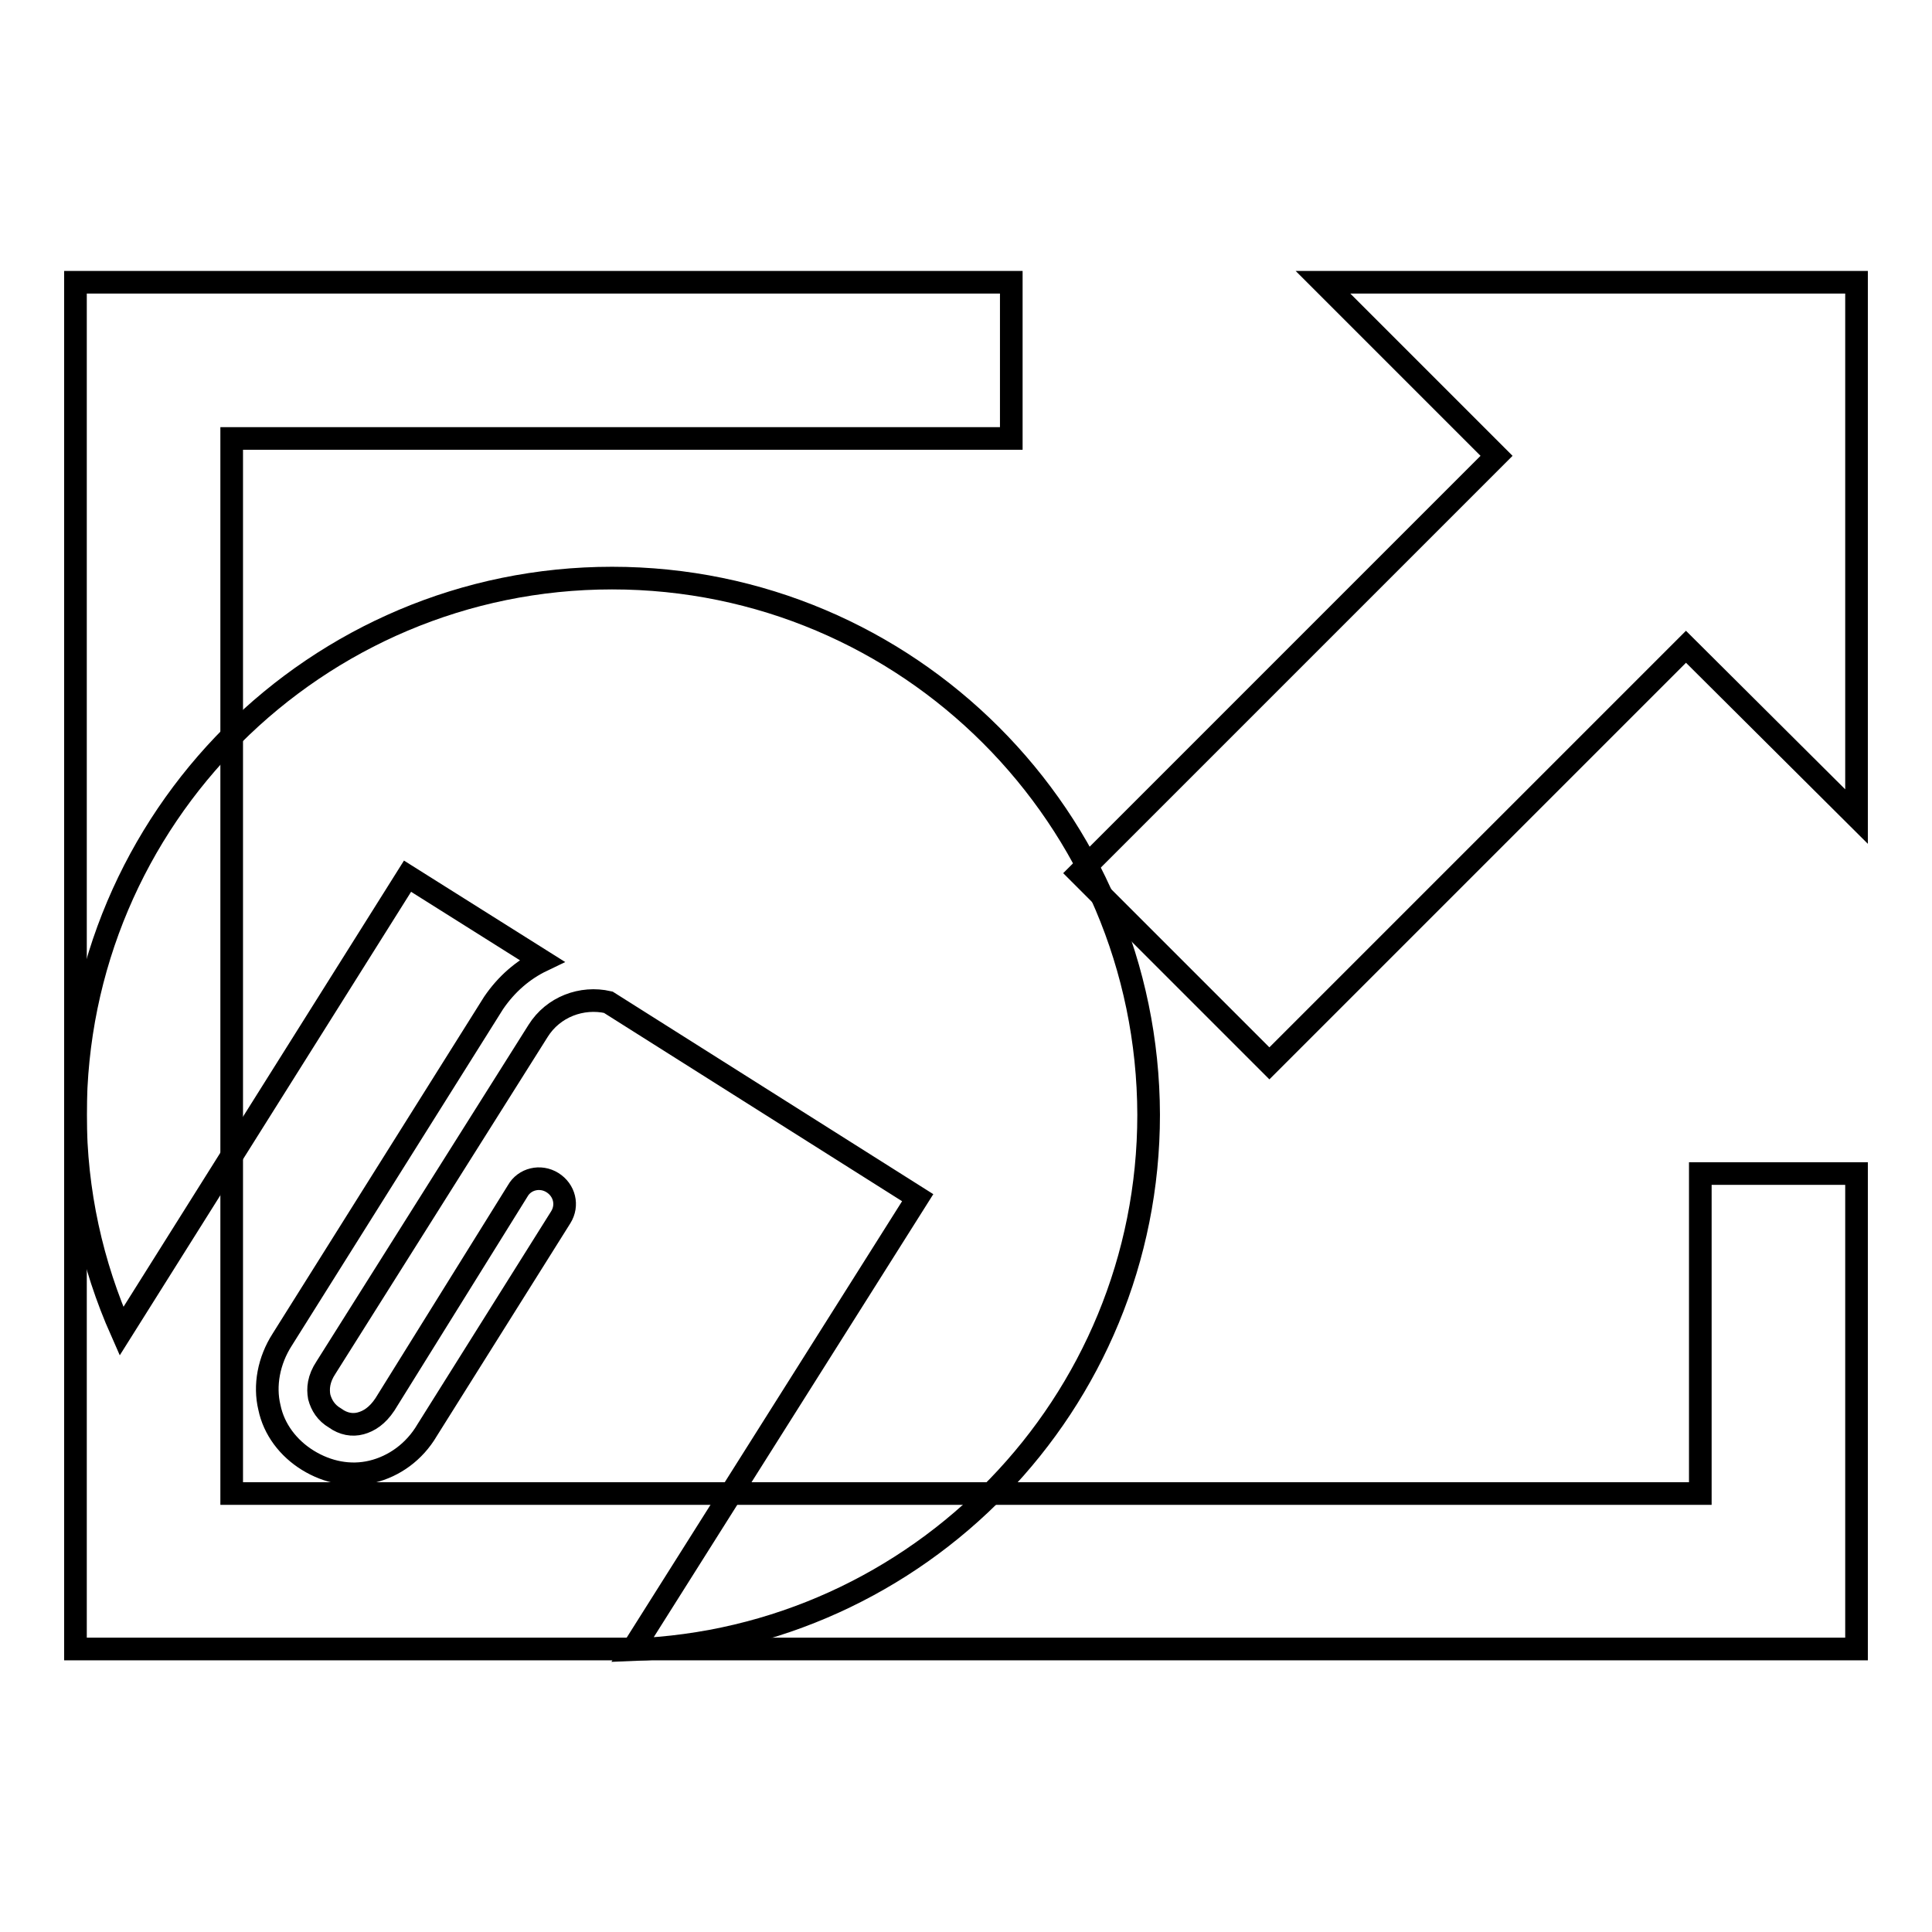
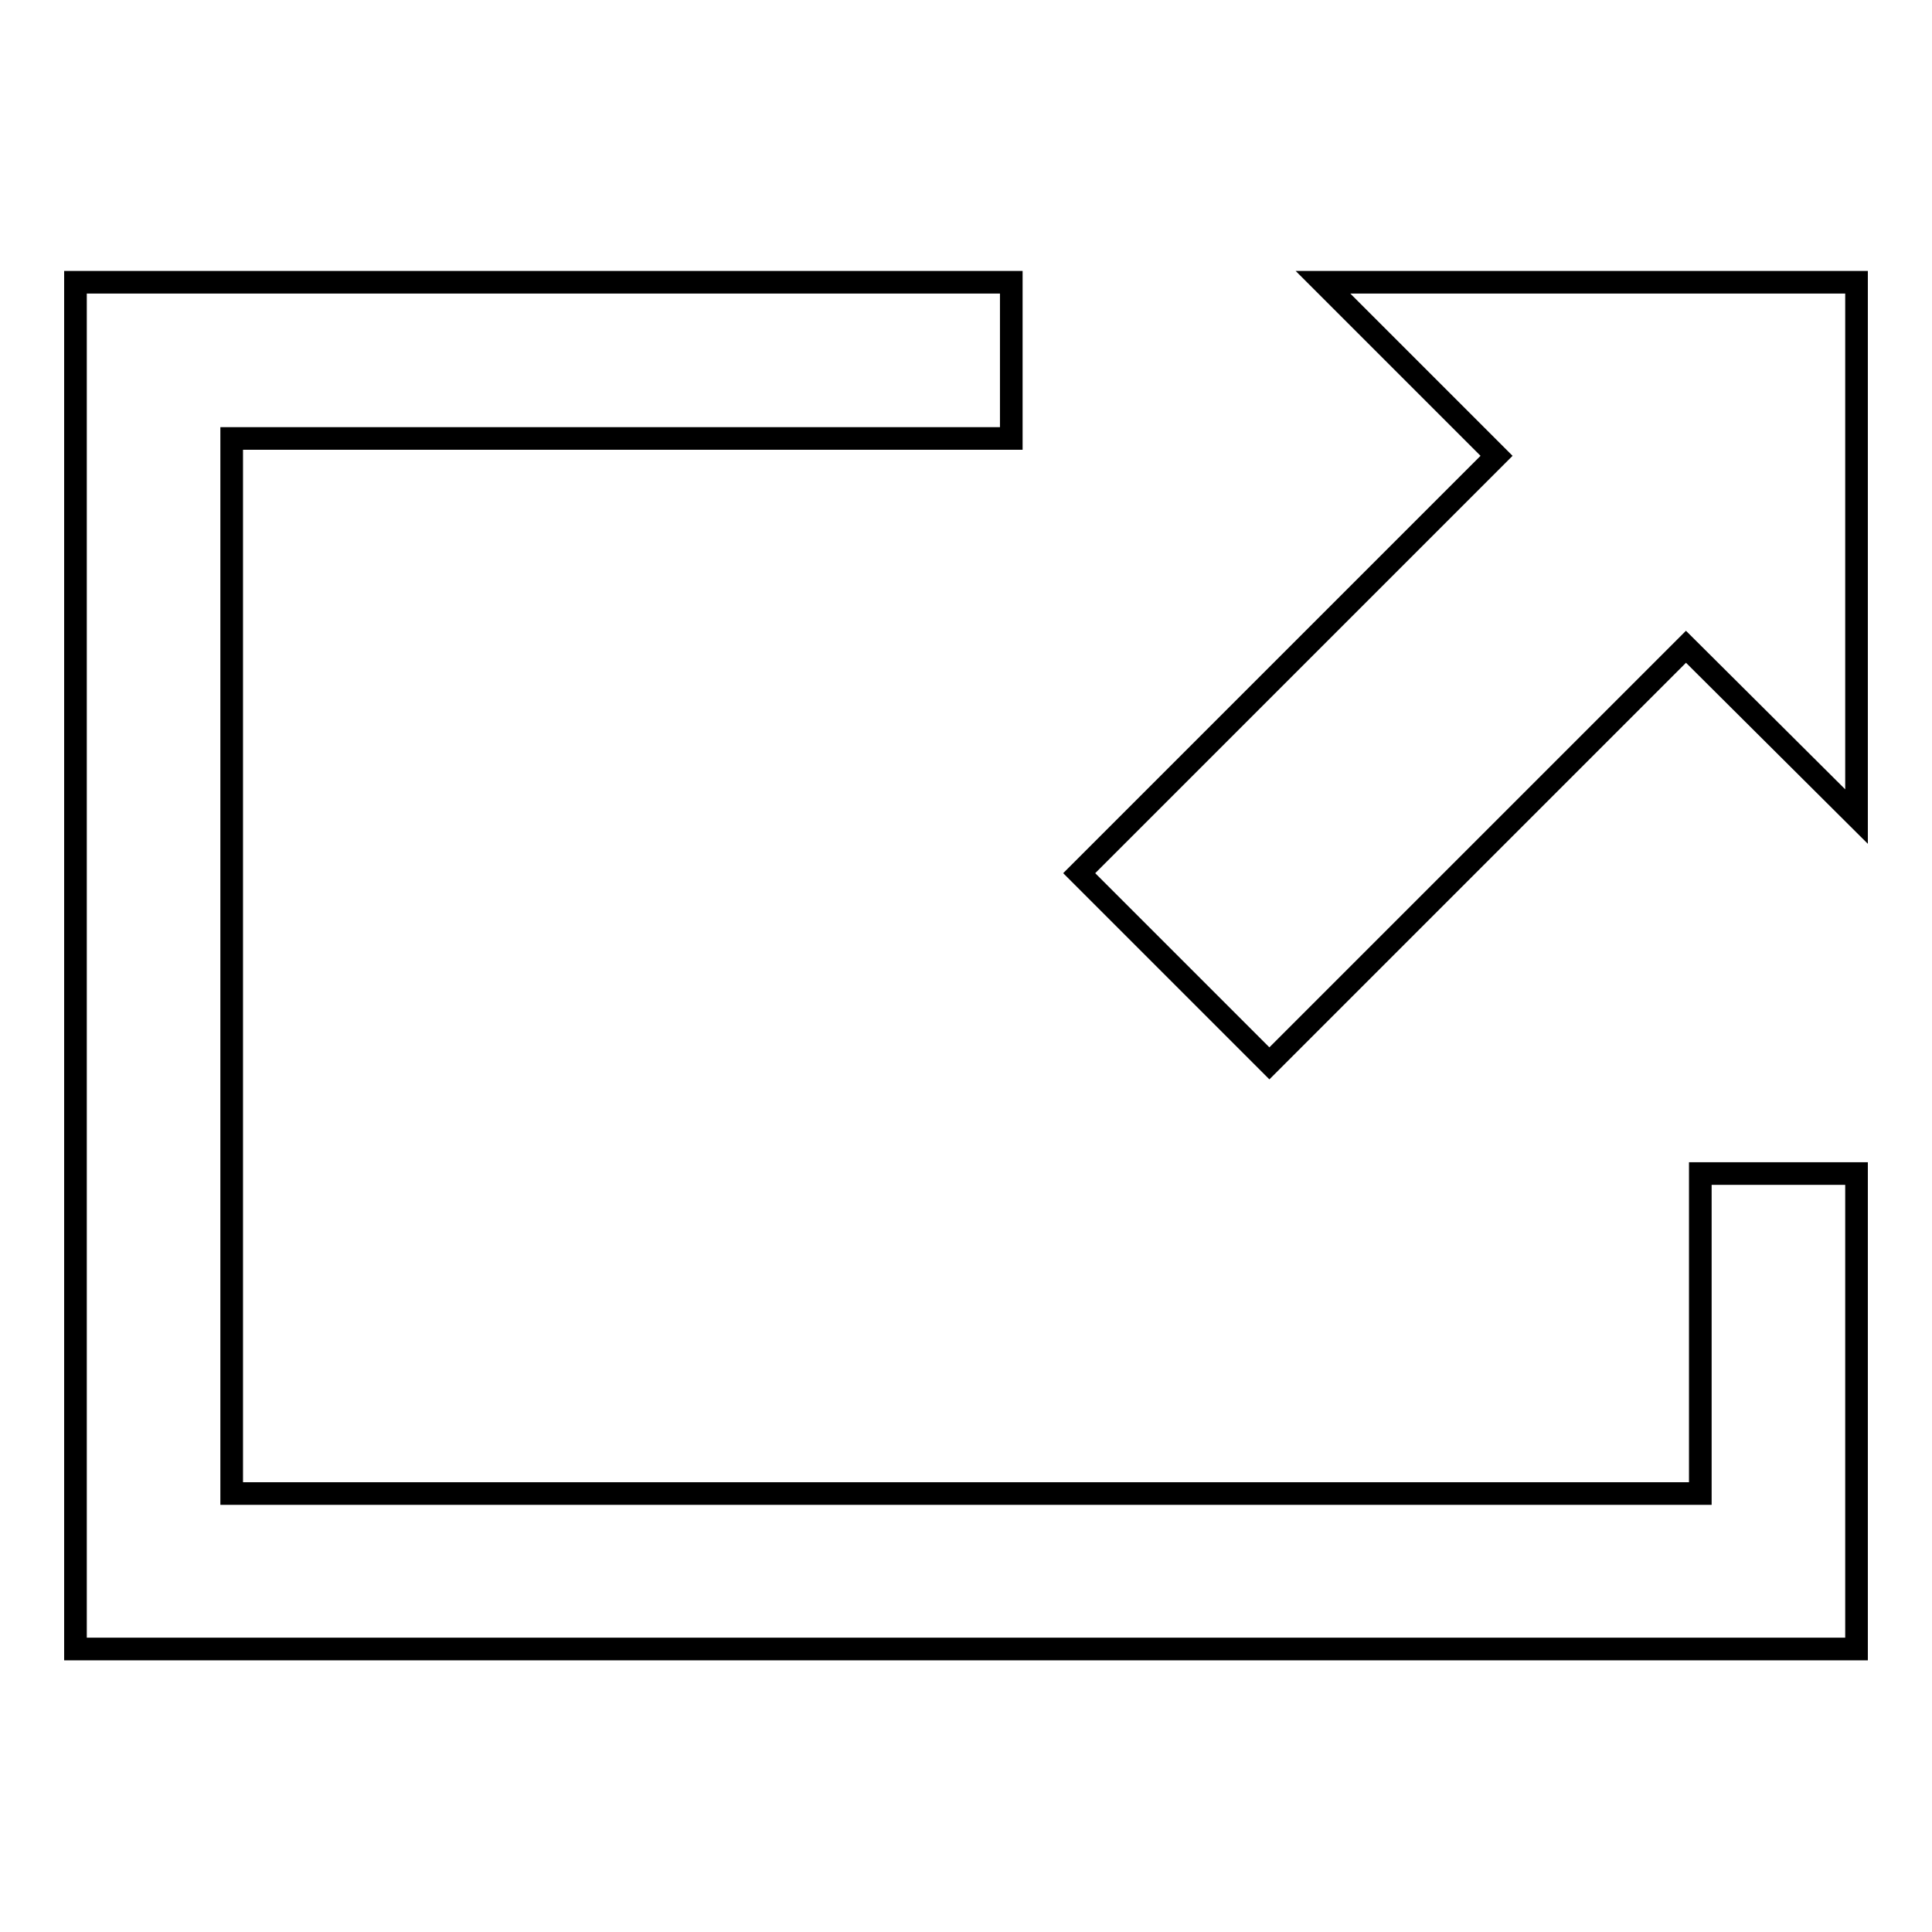
<svg xmlns="http://www.w3.org/2000/svg" version="1.1" x="0px" y="0px" viewBox="0 0 256 256" enable-background="new 0 0 256 256" xml:space="preserve">
  <g>
    <g>
      <path stroke-width="3" fill-opacity="0" stroke="#000000" d="M225.3,197.9H30.7V58.1h103.3V37.4H10v181.1h236v-63h-20.7V197.9L225.3,197.9z M175.3,37.4l23,23L143,115.7l25.2,25.2l55.2-55.2l22.6,22.5V37.4H175.3z" />
-       <path stroke-width="3" fill-opacity="0" stroke="#000000" d="M81.1,76.6c-39.2,0-71.1,31.8-71.1,71.1c0,10.2,2.2,19.9,6.1,28.7L54,116.1l17.8,11.2c-2.5,1.2-4.7,3.1-6.4,5.6l-28,44.6c-1.8,2.8-2.4,6.1-1.7,9c0.6,2.9,2.5,5.4,5.1,7c2.6,1.6,5.6,2.2,8.5,1.5c2.9-0.7,5.6-2.6,7.3-5.5l17.7-28.2c1-1.6,0.5-3.6-1.1-4.6c-1.6-1-3.7-0.5-4.6,1.1L51,186.1c-1,1.5-2.1,2.2-3.2,2.5c-1.1,0.3-2.3,0.1-3.4-0.7c-1.2-0.7-1.8-1.7-2.1-2.8c-0.2-1.1-0.1-2.4,0.9-3.9l28.1-44.6c2-3.2,5.8-4.6,9.3-3.8l41,25.9l-37.8,59.9c38-1.4,68.4-32.6,68.4-70.9C152.1,108.4,120.3,76.6,81.1,76.6" />
    </g>
  </g>
</svg>